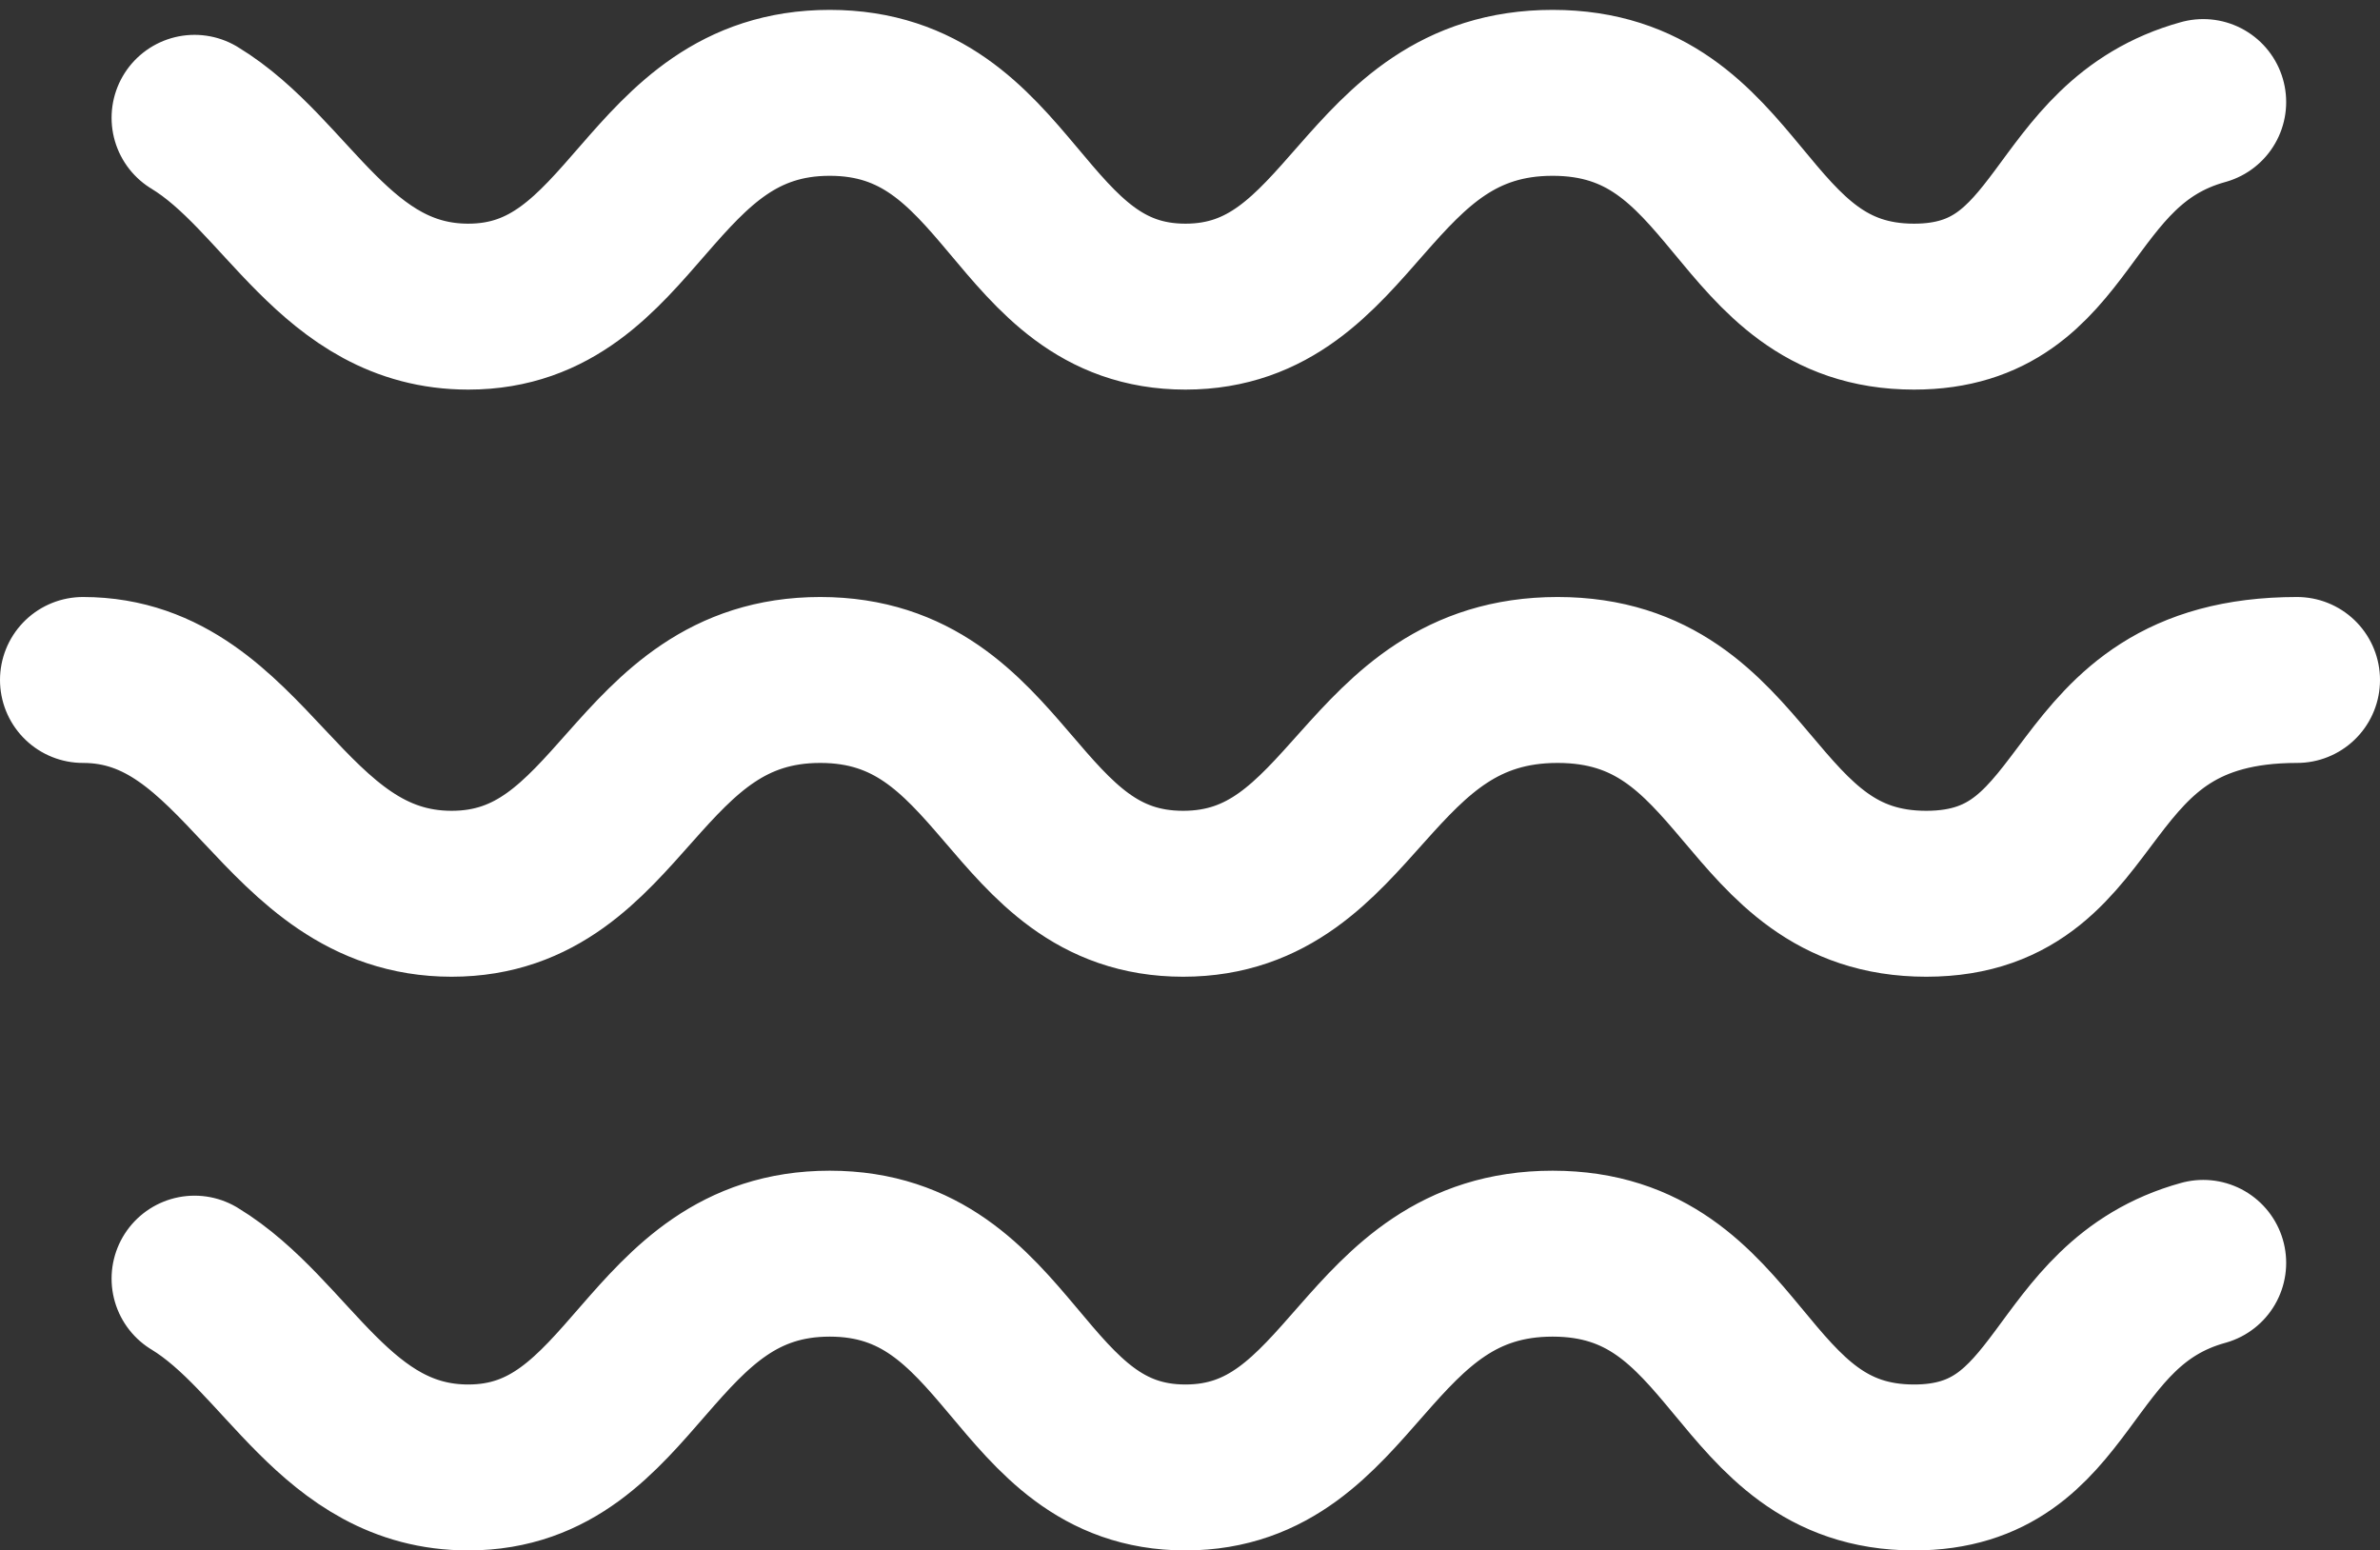
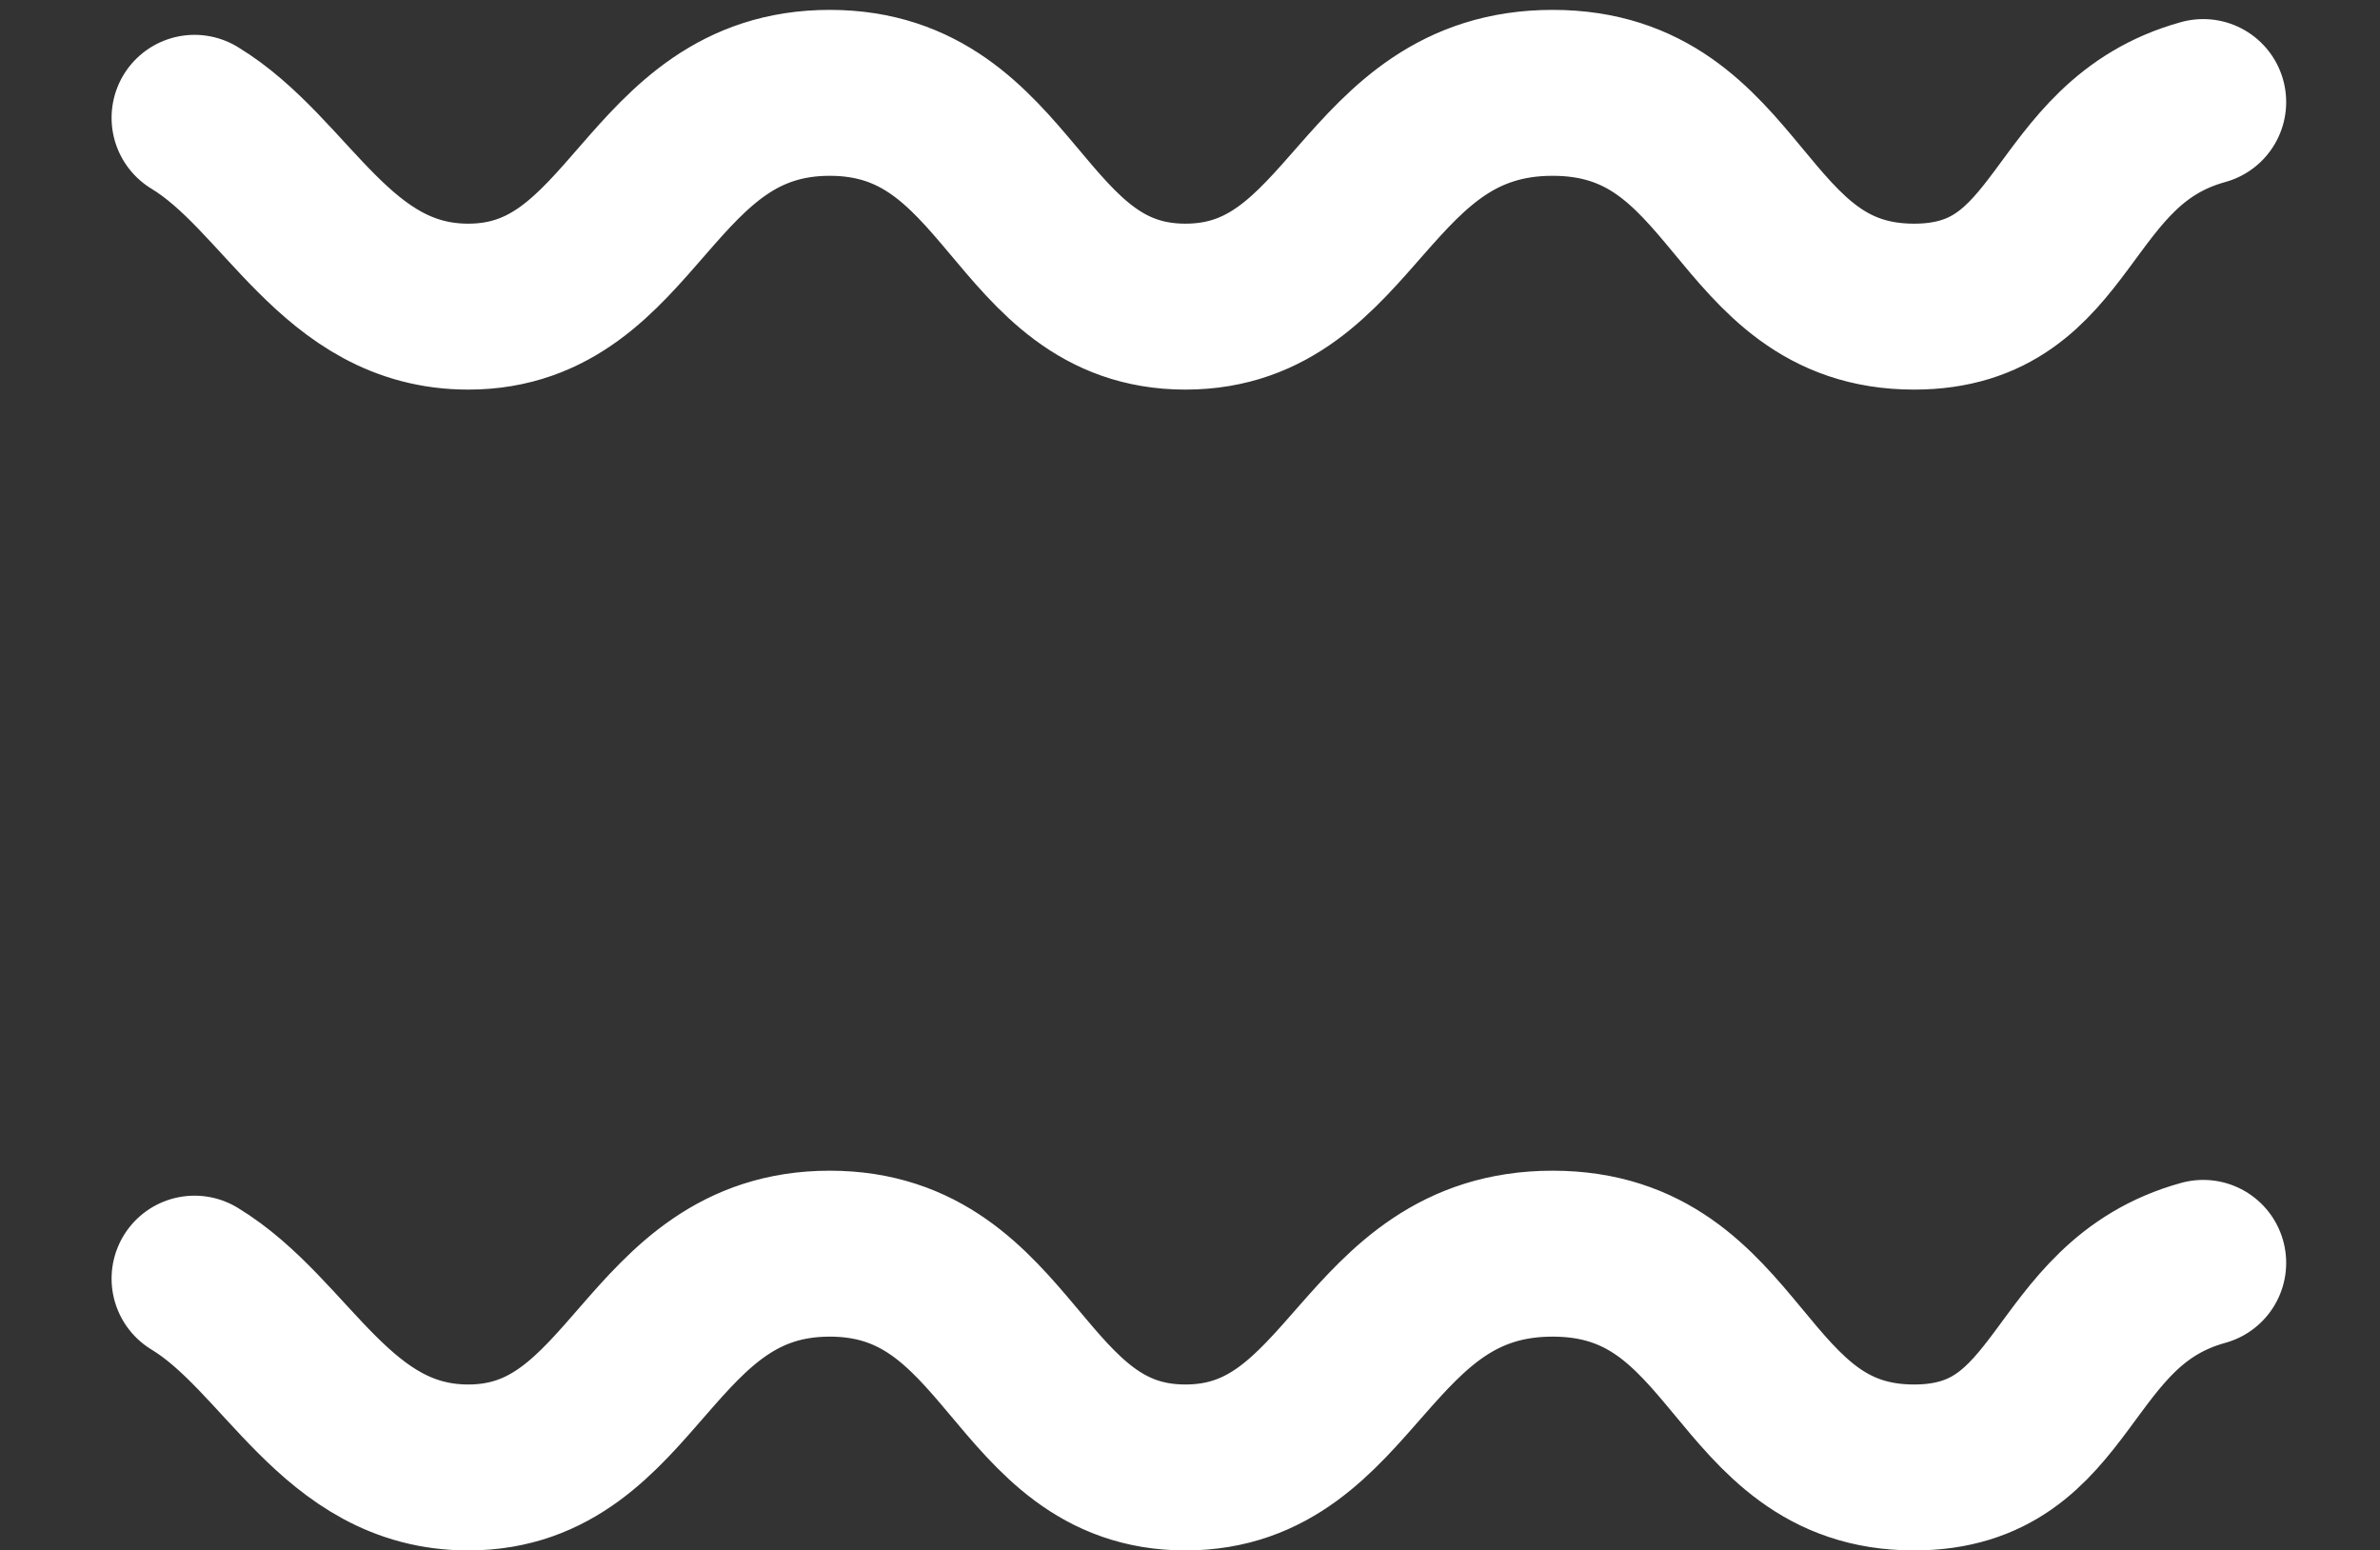
<svg xmlns="http://www.w3.org/2000/svg" width="28.69" height="18.687" viewBox="0 0 28.69 18.687">
  <rect x="0" y="0" width="28.69" height="18.687" fill="#333333" stroke="none" />
  <g id="Group_5764" data-name="Group 5764" transform="translate(-55.056 -227.597)">
    <path id="Path_29999" data-name="Path 29999" d="M59.512,264.965c1.123.68,1.7,2.276,3.3,2.276,2.023,0,2.153-2.577,4.357-2.577s2.248,2.577,4.288,2.577,2.143-2.577,4.426-2.577,2.2,2.577,4.357,2.577c1.883,0,1.7-1.973,3.486-2.466" transform="translate(-2.111 -21.956)" fill="none" stroke="#fff" stroke-linecap="round" stroke-linejoin="round" stroke-width="2" />
    <path id="Path_30000" data-name="Path 30000" d="M59.512,229.017c1.123.68,1.7,2.276,3.3,2.276,2.023,0,2.153-2.577,4.357-2.577s2.248,2.577,4.288,2.577,2.143-2.577,4.426-2.577,2.2,2.577,4.357,2.577c1.883,0,1.7-1.973,3.486-2.466" transform="translate(-2.111)" fill="none" stroke="#fff" stroke-linecap="round" stroke-linejoin="round" stroke-width="2" />
-     <path id="Path_30001" data-name="Path 30001" d="M56.056,246.9c1.984,0,2.381,2.577,4.444,2.577s2.2-2.577,4.444-2.577,2.293,2.577,4.374,2.577S71.5,246.9,73.832,246.9s2.249,2.577,4.444,2.577,1.64-2.577,4.47-2.577" transform="translate(0 -11.107)" fill="none" stroke="#fff" stroke-linecap="round" stroke-linejoin="round" stroke-width="2" />
  </g>
</svg>